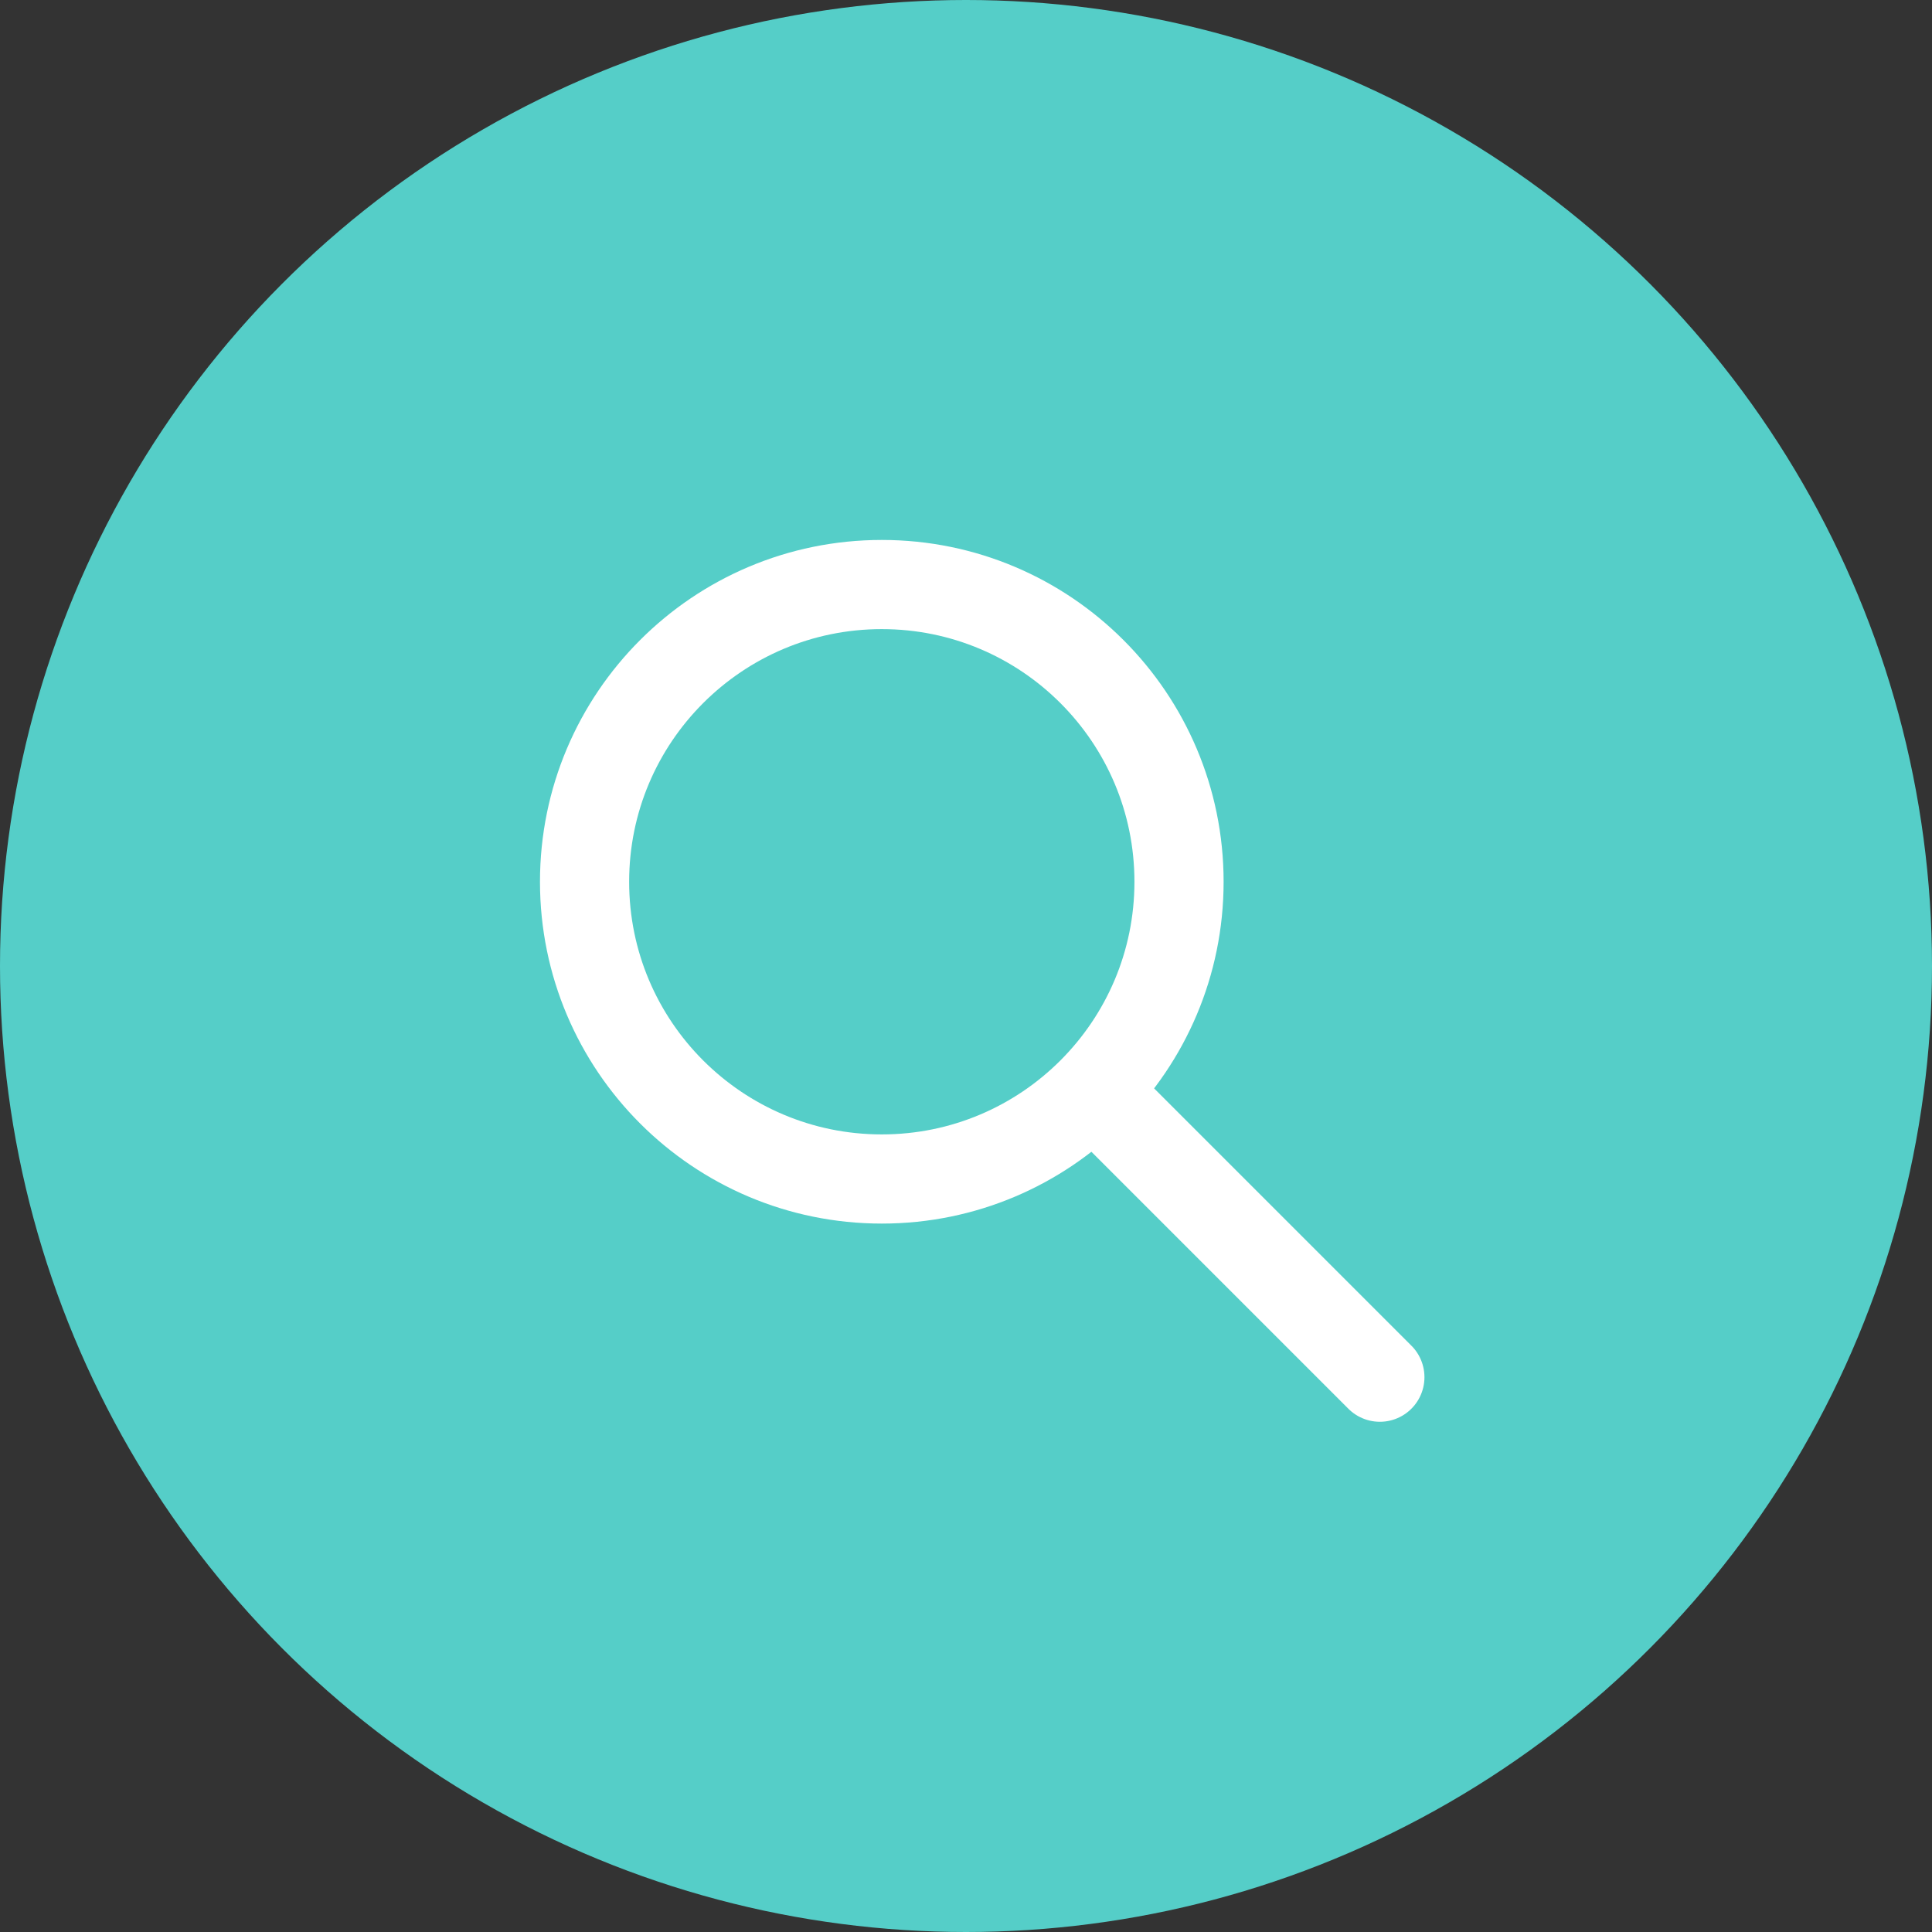
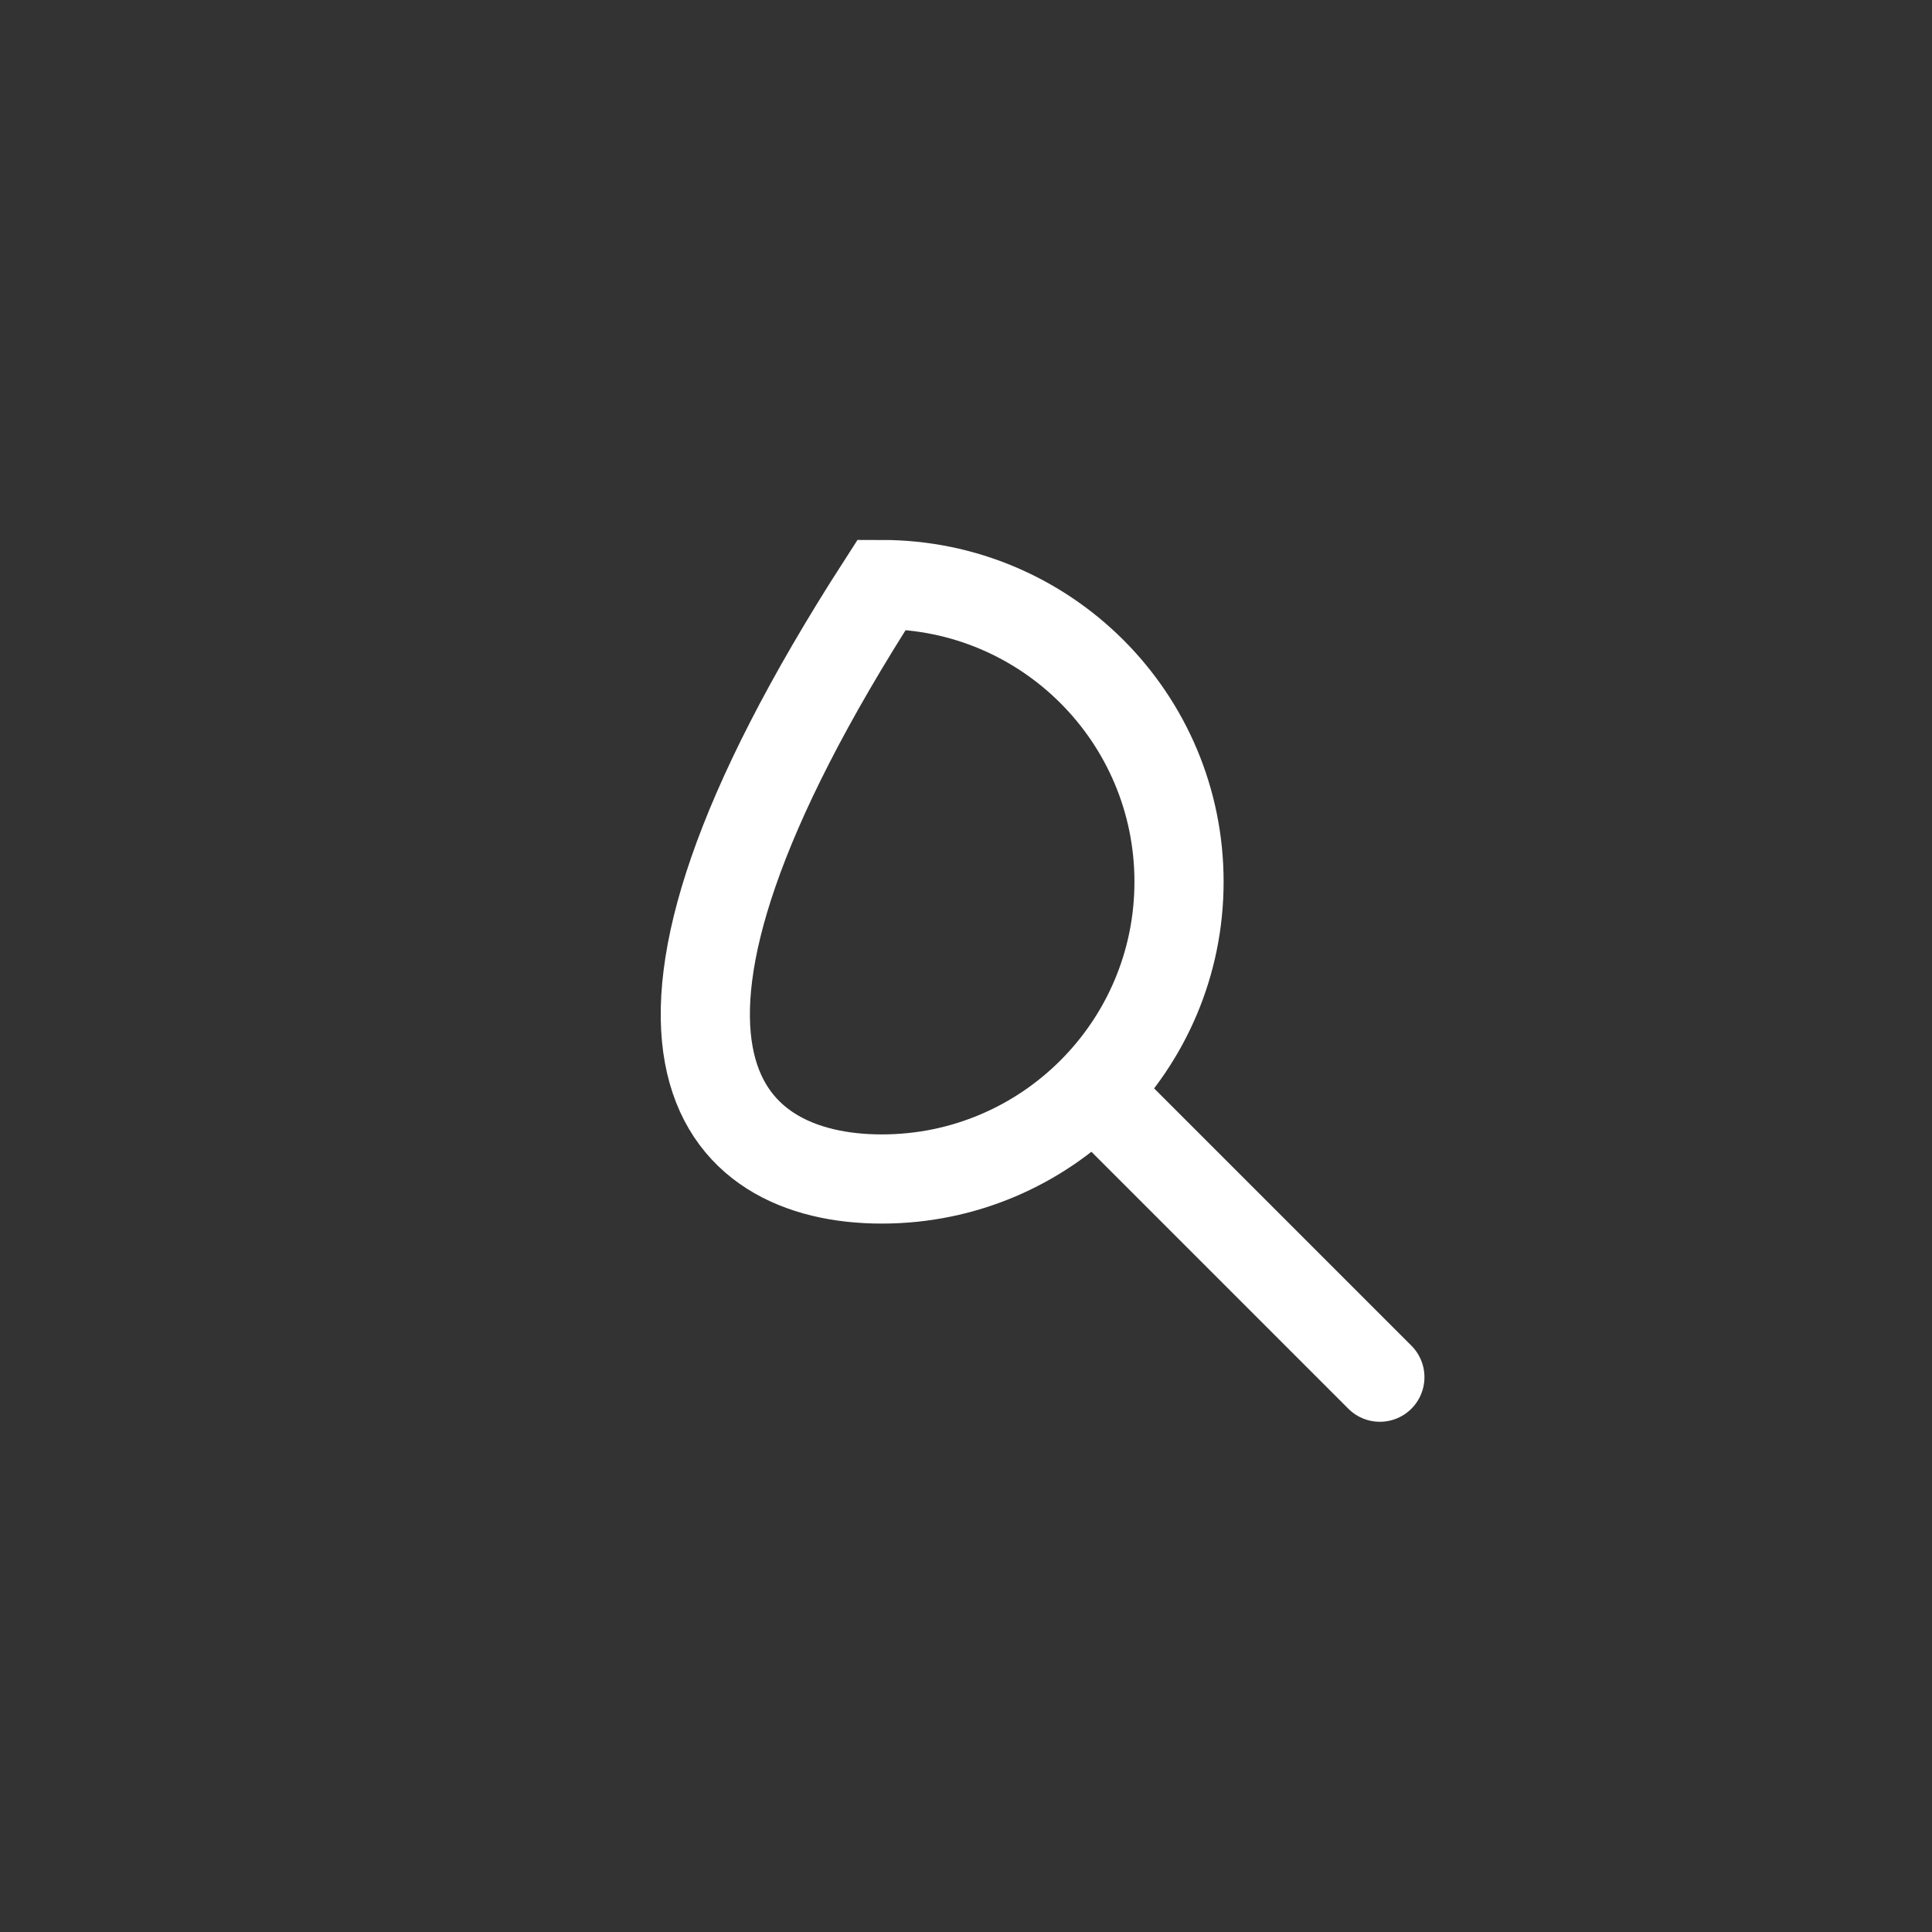
<svg xmlns="http://www.w3.org/2000/svg" width="65" height="65" viewBox="0 0 65 65" fill="none">
  <rect x="0" y="0" width="65" height="65" fill="#333333" stroke="none" />
-   <circle cx="32.5" cy="32.5" r="32.5" fill="#55CEC8" />
  <path d="M37.11 37.02L46.424 46.334" stroke="white" stroke-width="3" stroke-linecap="round" />
-   <path fill-rule="evenodd" clip-rule="evenodd" d="M29.667 39.666C35.19 39.666 39.667 35.189 39.667 29.666C39.667 24.144 35.19 19.666 29.667 19.666C24.144 19.666 19.667 24.144 19.667 29.666C19.667 35.189 24.144 39.666 29.667 39.666Z" stroke="white" stroke-width="3" />
+   <path fill-rule="evenodd" clip-rule="evenodd" d="M29.667 39.666C35.19 39.666 39.667 35.189 39.667 29.666C39.667 24.144 35.19 19.666 29.667 19.666C19.667 35.189 24.144 39.666 29.667 39.666Z" stroke="white" stroke-width="3" />
</svg>